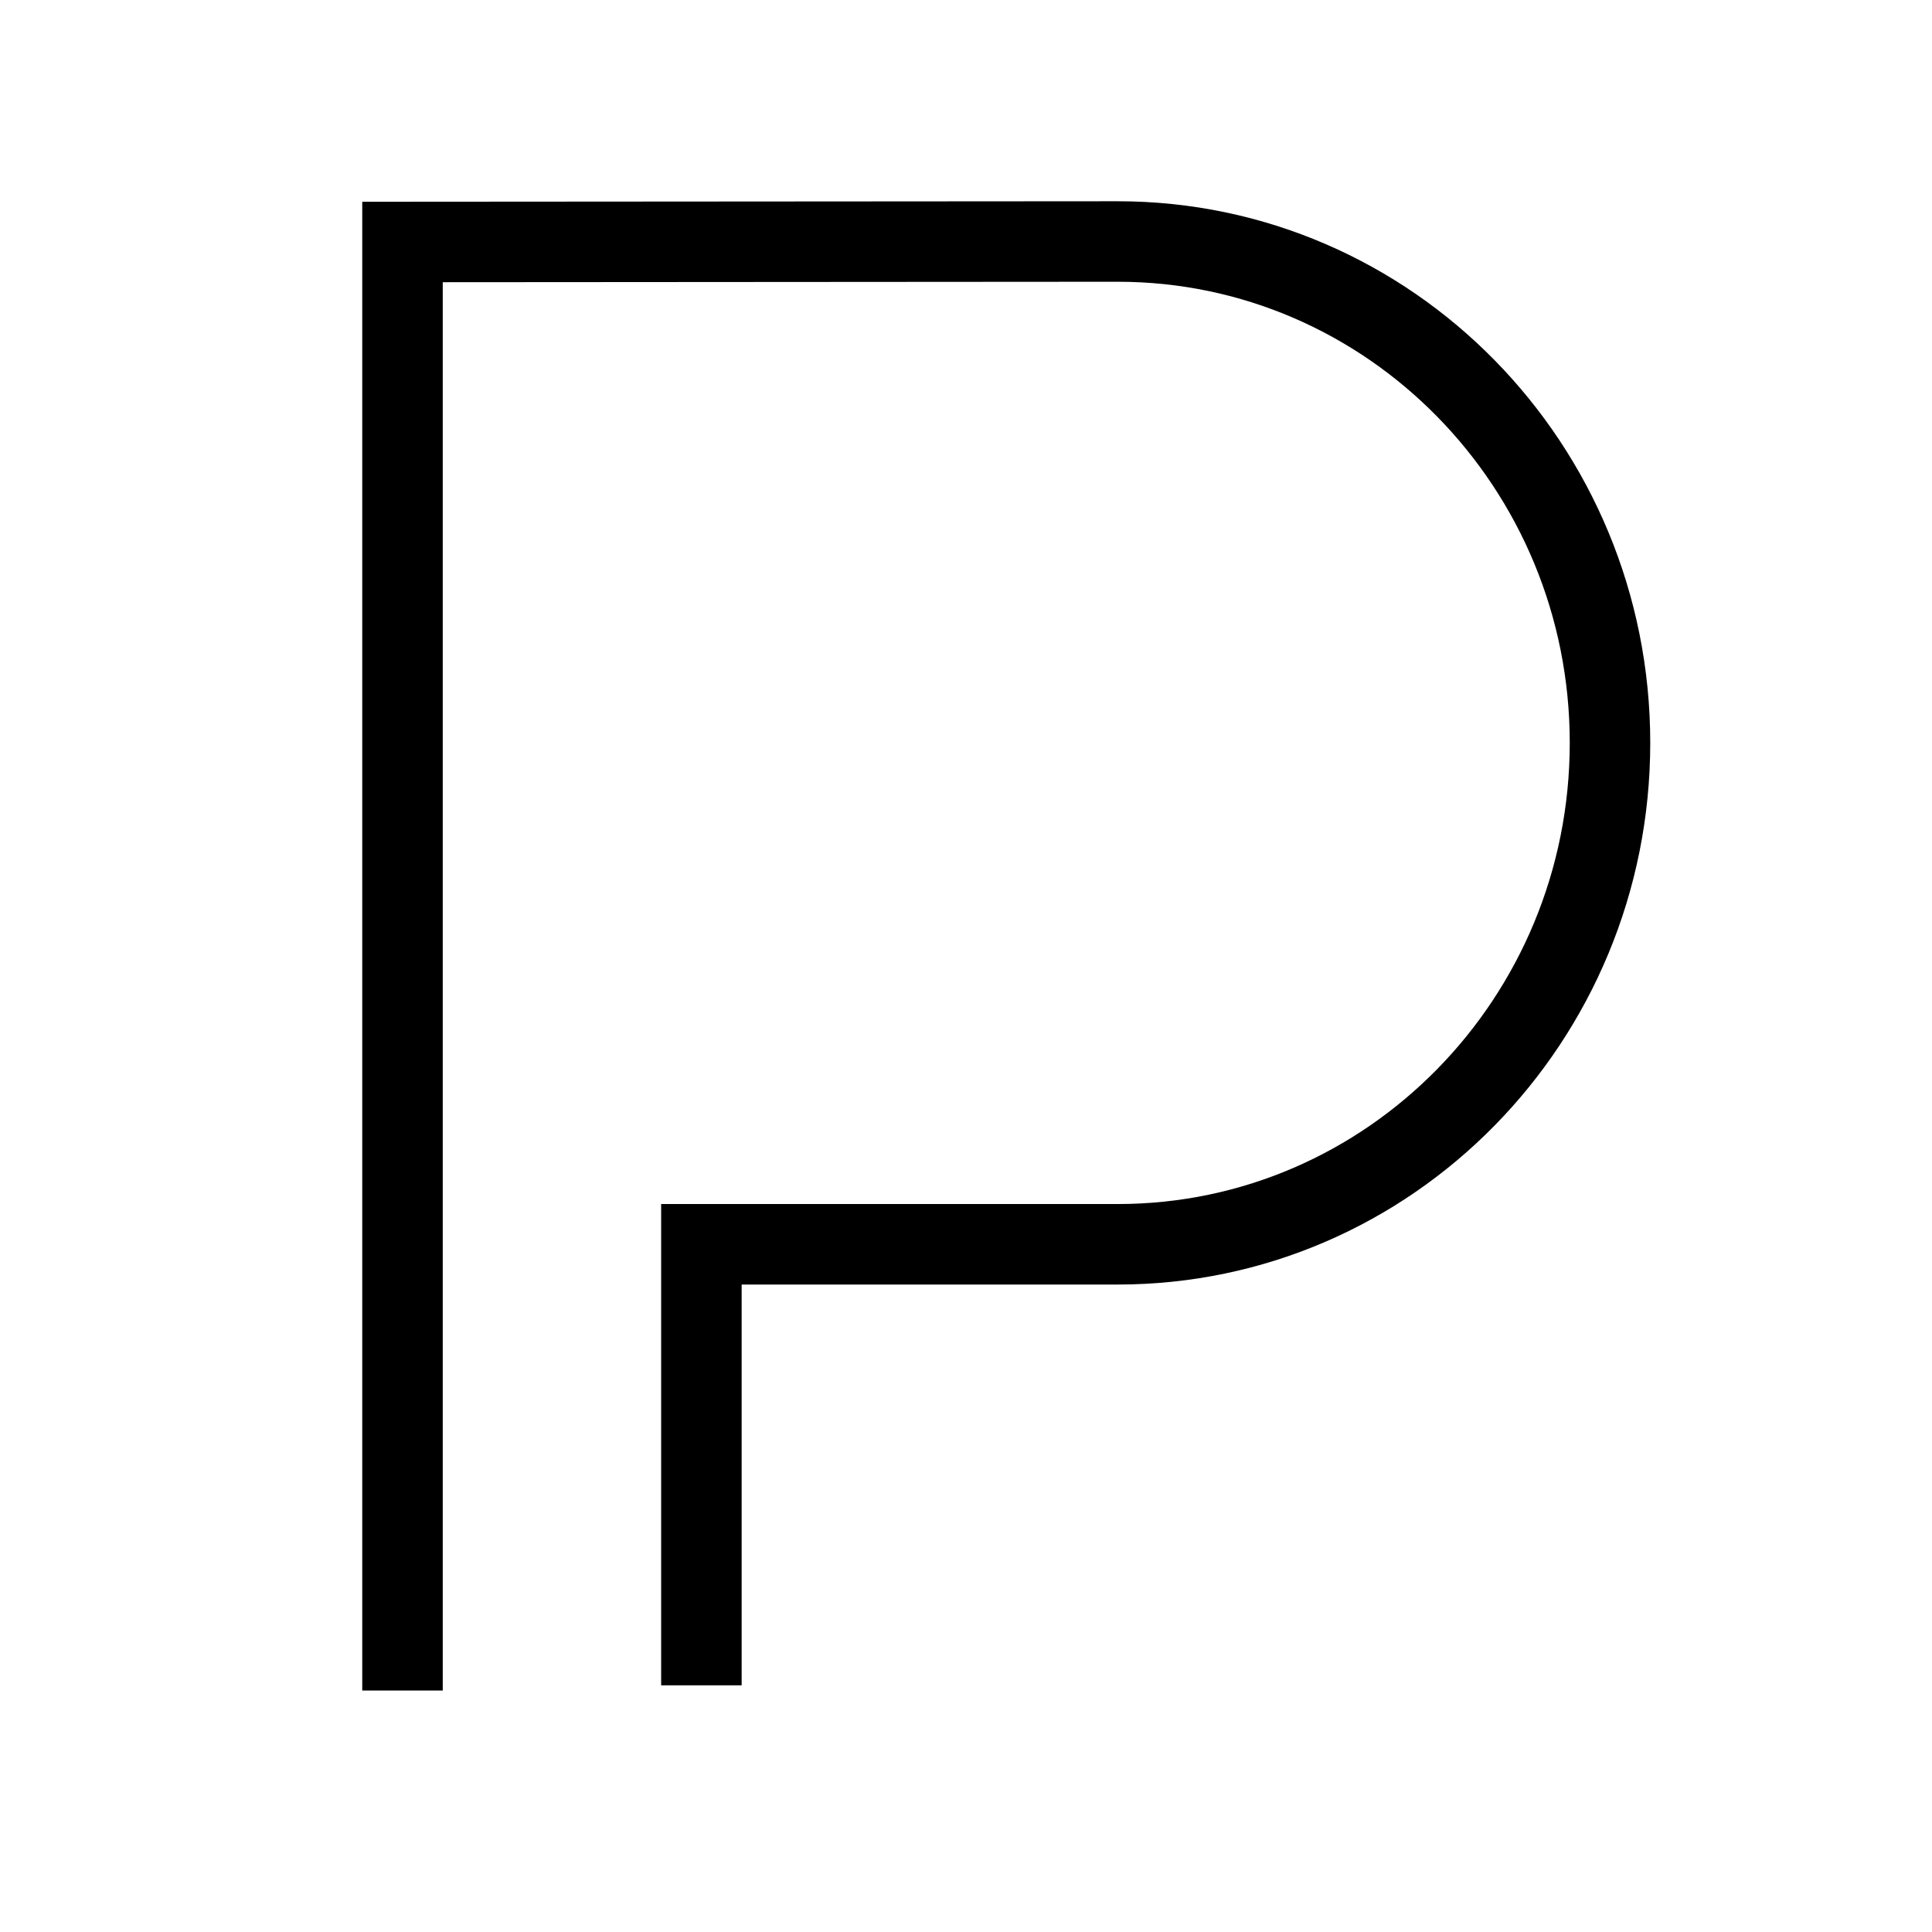
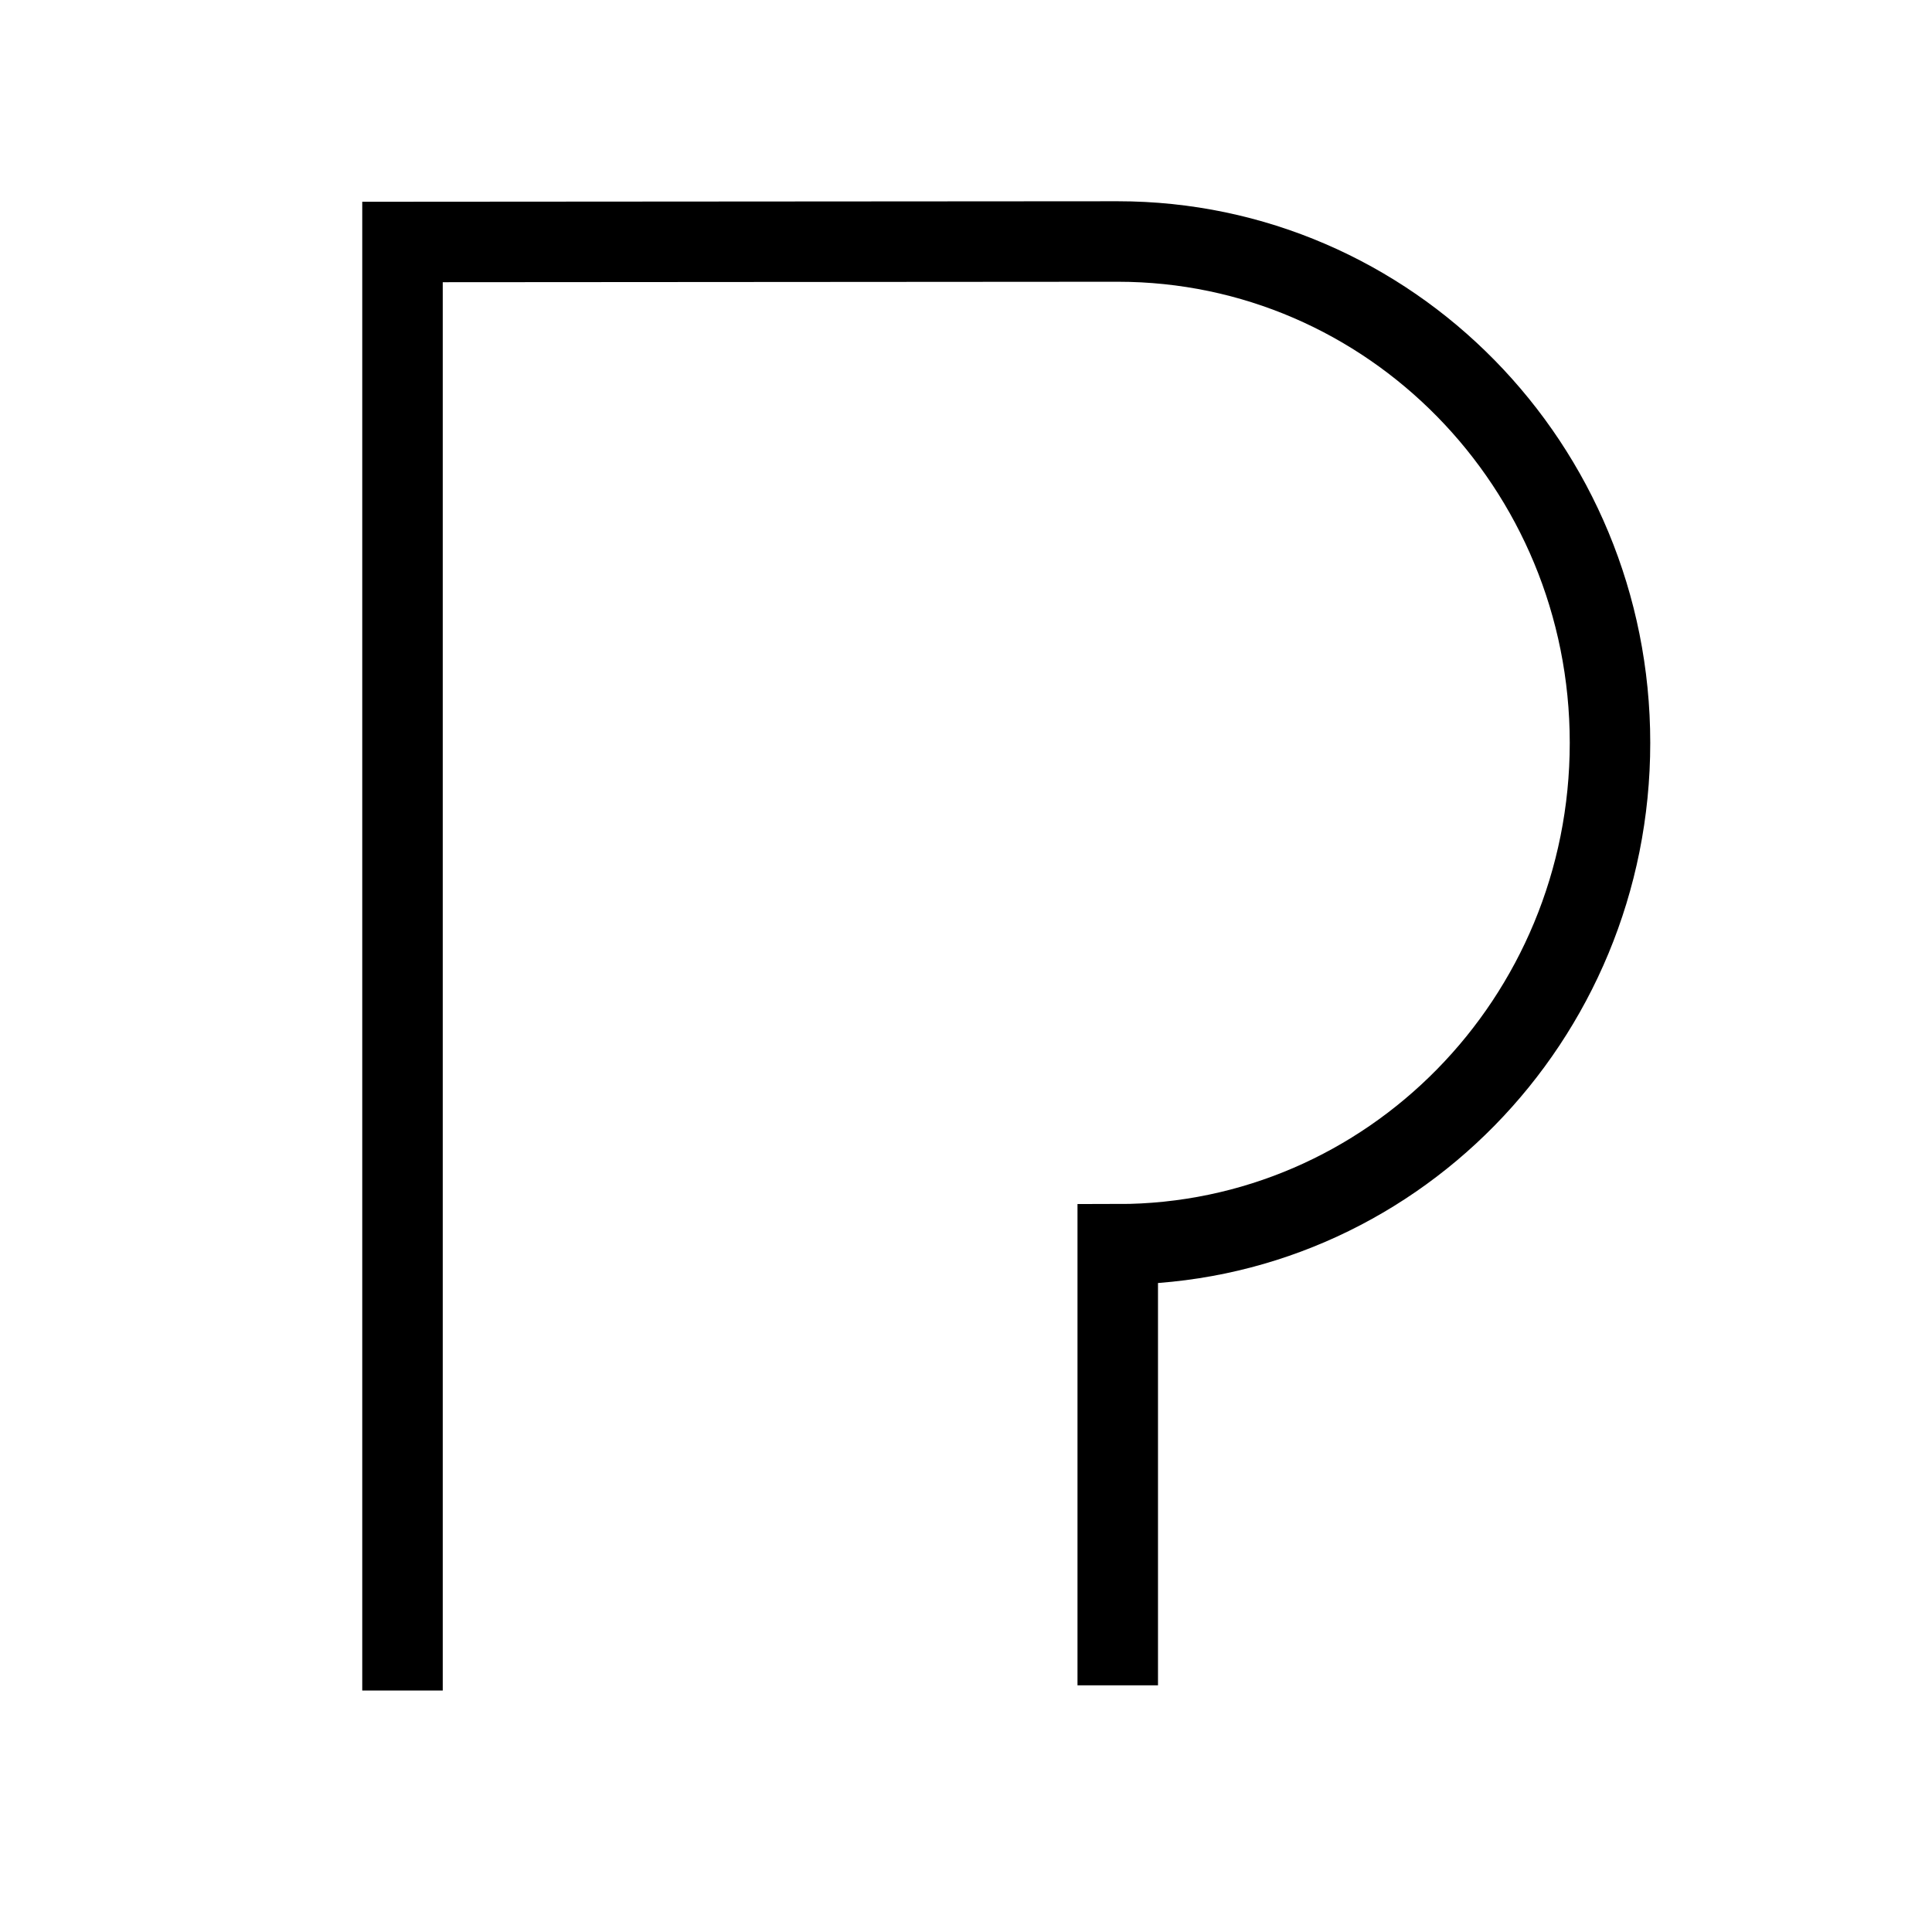
<svg xmlns="http://www.w3.org/2000/svg" width="800px" height="800px" viewBox="0 0 24 24" fill="none">
-   <path d="M5 21V3.006L13.885 3C17.262 3 20 5.788 20 9.228C20 12.668 17.262 15.457 13.885 15.457H8.713V20.936" stroke="#000000" />
+   <path d="M5 21V3.006L13.885 3C17.262 3 20 5.788 20 9.228C20 12.668 17.262 15.457 13.885 15.457V20.936" stroke="#000000" />
</svg>